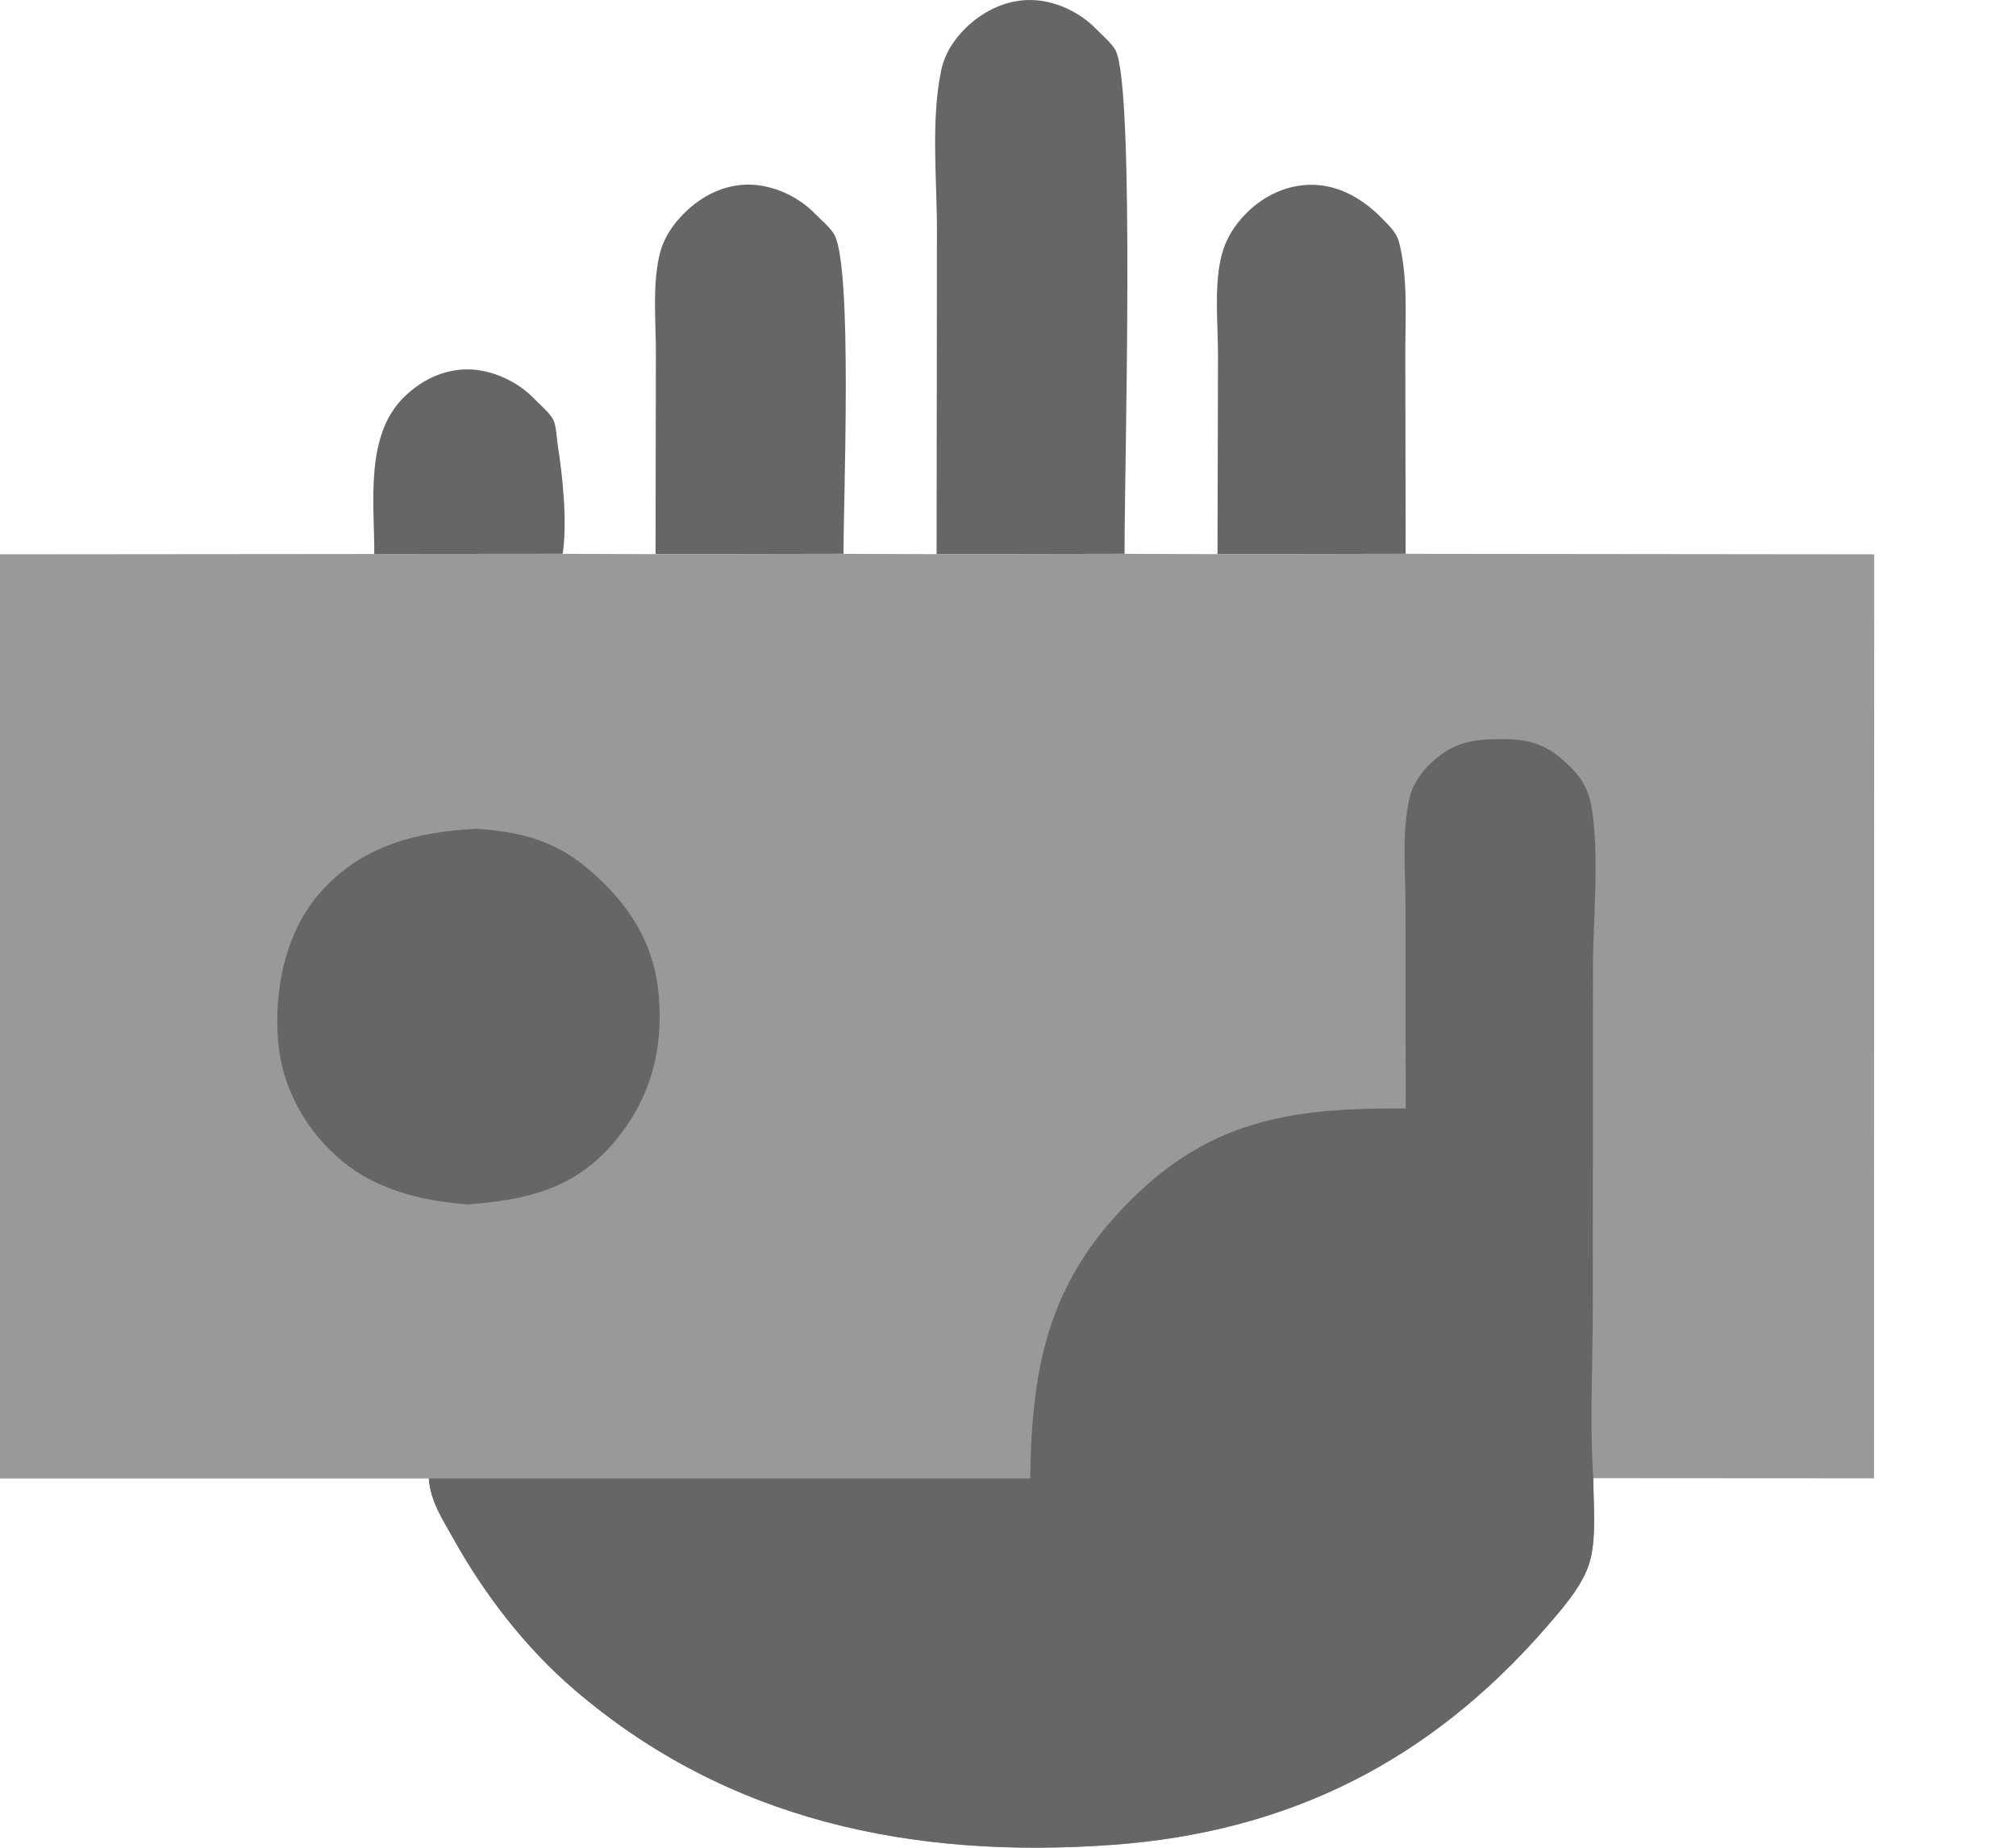
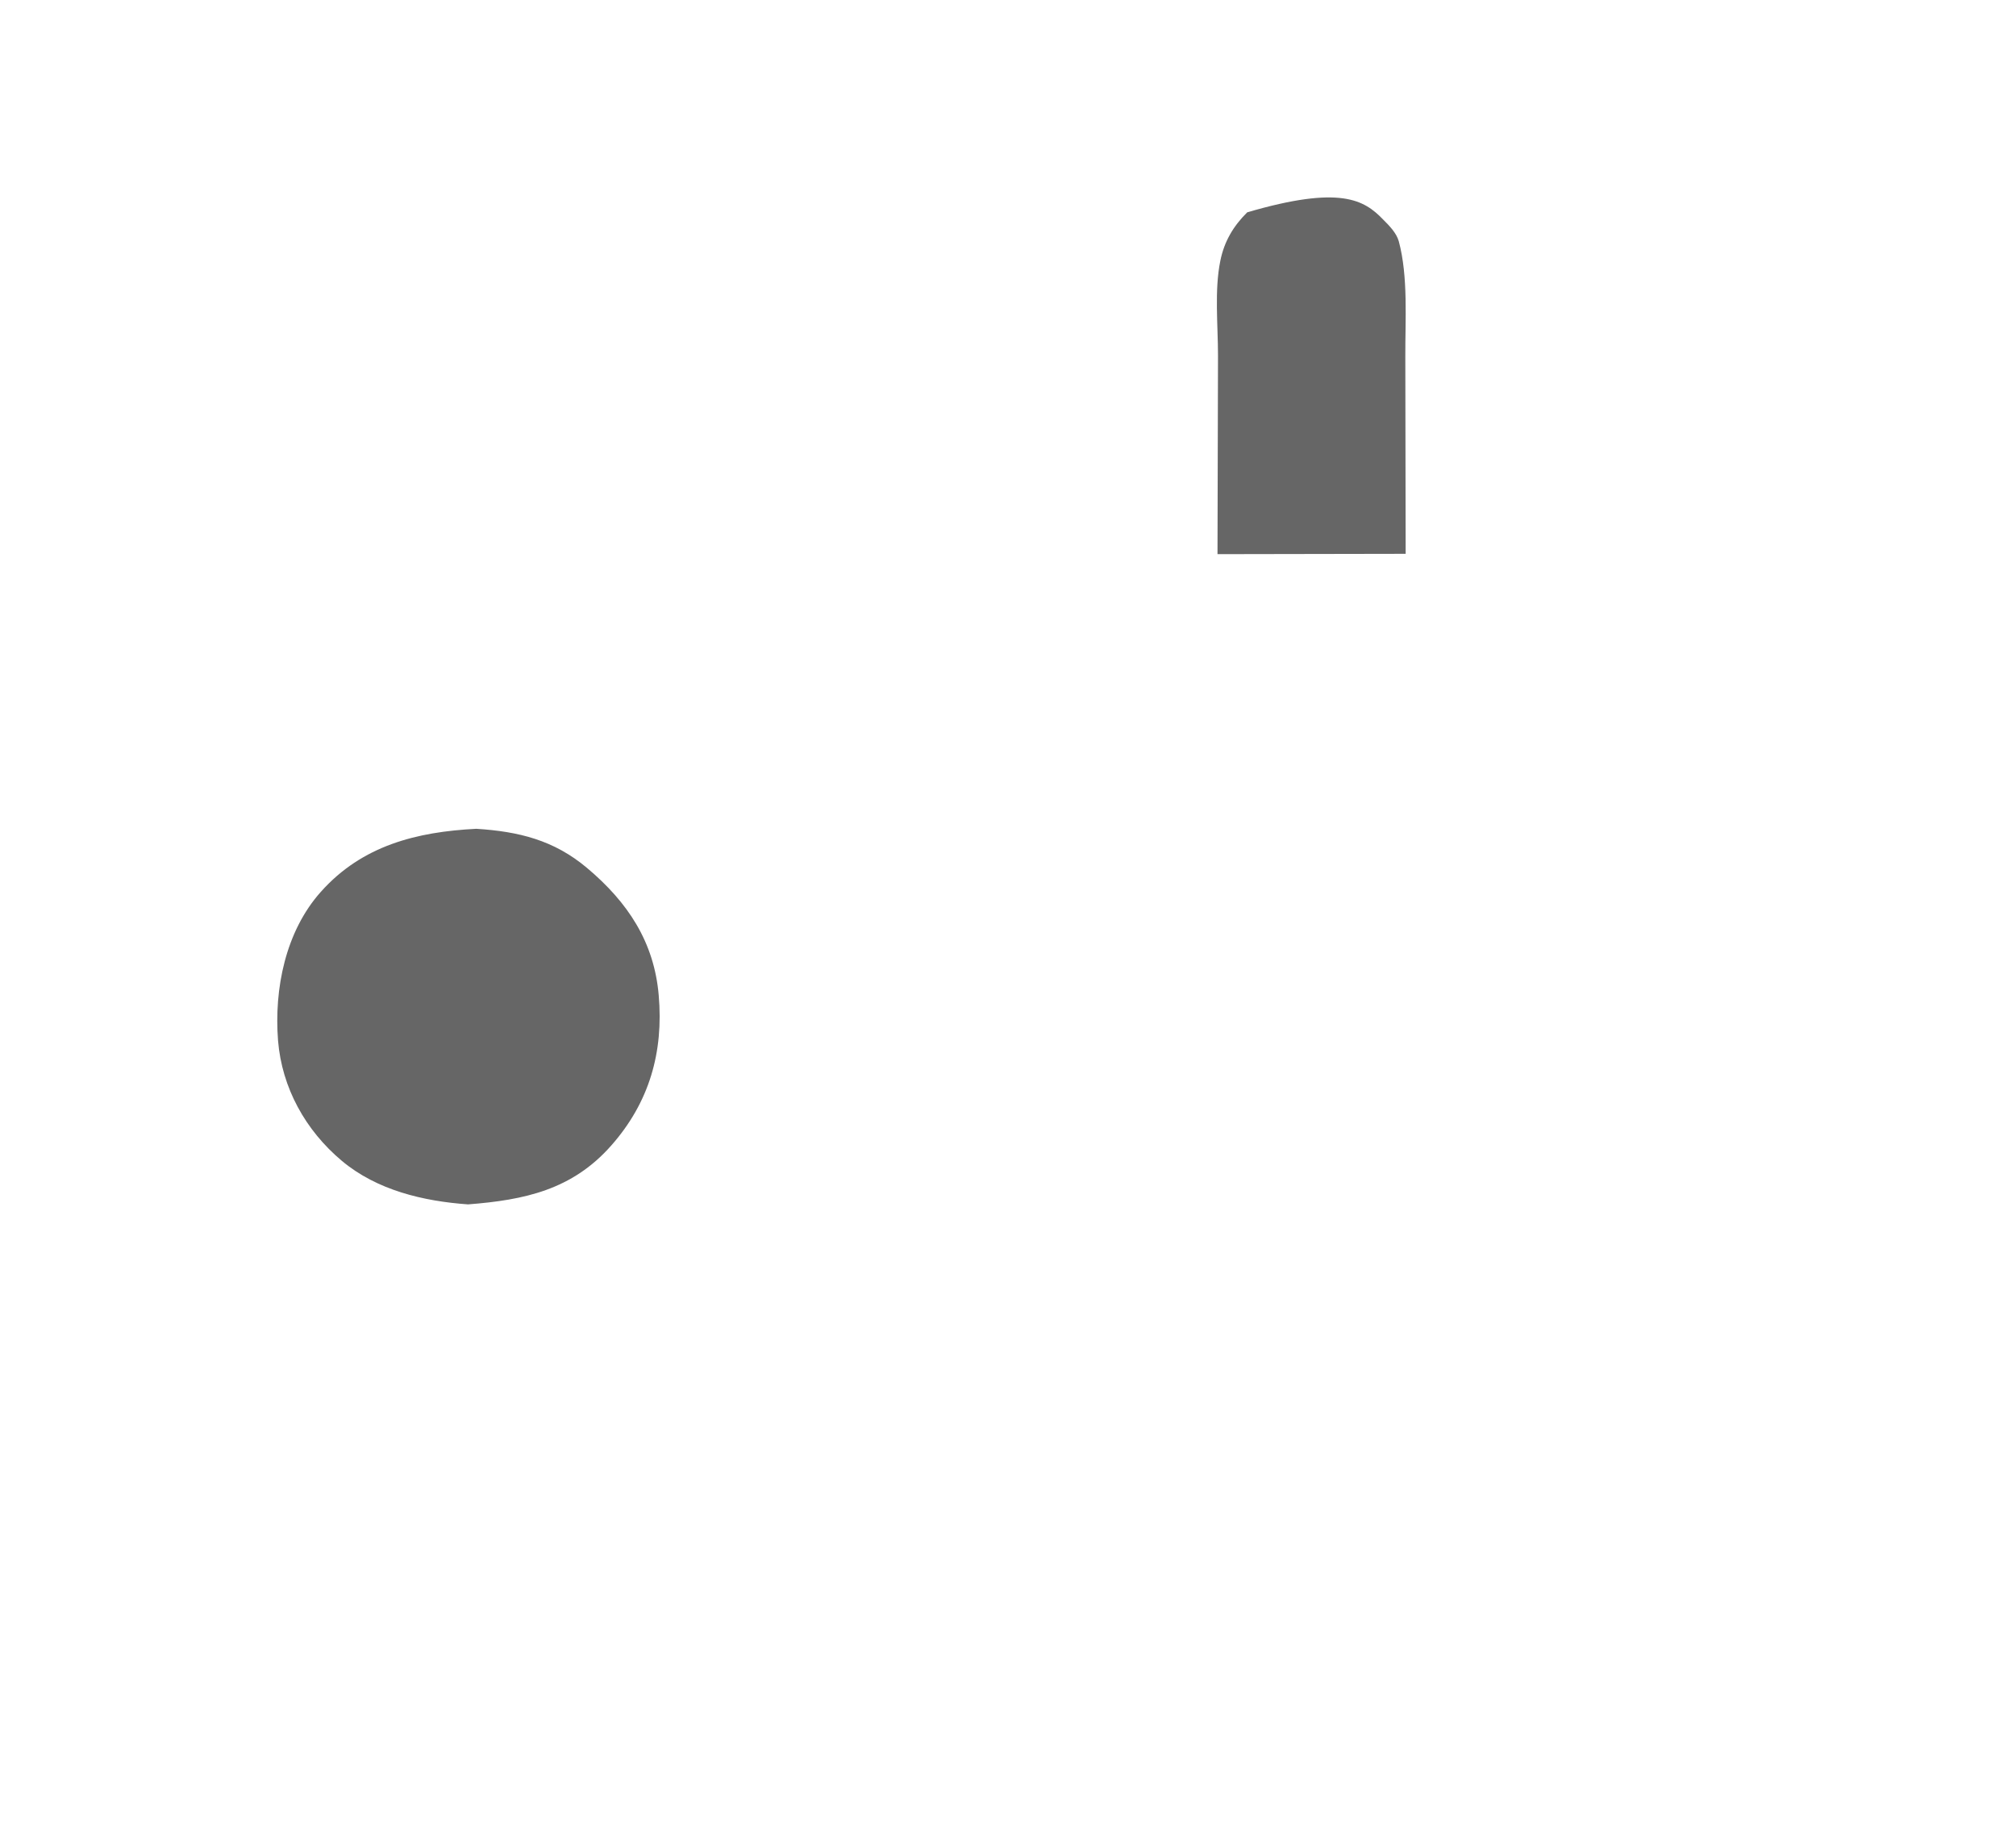
<svg xmlns="http://www.w3.org/2000/svg" width="12" height="11" viewBox="0 0 12 11" fill="none">
-   <path d="M2.228 3.298C2.229 2.998 2.17 2.595 2.404 2.365C2.506 2.264 2.641 2.197 2.788 2.199C2.93 2.201 3.08 2.271 3.177 2.371C3.209 2.404 3.272 2.458 3.293 2.498C3.311 2.532 3.314 2.613 3.32 2.652C3.35 2.838 3.376 3.101 3.351 3.287L3.348 3.297L2.228 3.298Z" fill="#666666" />
-   <path d="M7.247 3.299L7.25 2.117C7.25 1.936 7.228 1.727 7.264 1.552C7.287 1.438 7.341 1.346 7.424 1.264C7.527 1.163 7.663 1.099 7.81 1.1C7.978 1.102 8.12 1.19 8.232 1.306C8.268 1.342 8.312 1.386 8.326 1.436C8.383 1.647 8.364 1.907 8.365 2.125L8.367 3.297L7.247 3.299Z" fill="#666666" />
-   <path d="M3.902 3.299L3.904 2.115C3.905 1.924 3.882 1.706 3.925 1.52C3.949 1.418 4.003 1.337 4.078 1.264C4.18 1.164 4.315 1.097 4.461 1.099C4.603 1.101 4.753 1.171 4.85 1.271C4.883 1.305 4.946 1.358 4.967 1.398C5.076 1.606 5.02 2.975 5.021 3.297L3.902 3.299Z" fill="#666666" />
-   <path d="M5.575 3.299L5.577 1.381C5.578 1.078 5.54 0.723 5.601 0.426C5.621 0.323 5.676 0.237 5.751 0.164C5.855 0.064 5.991 -0.002 6.137 3.72443e-05C6.279 0.002 6.426 0.071 6.523 0.171C6.556 0.205 6.619 0.259 6.64 0.299C6.759 0.526 6.691 2.86 6.694 3.297L5.575 3.299Z" fill="#666666" />
-   <path d="M8.368 3.297L11.156 3.3L11.155 8.801L9.484 8.8C9.484 8.957 9.507 9.175 9.455 9.322C9.409 9.454 9.291 9.587 9.2 9.692C8.511 10.482 7.674 10.907 6.62 10.983C5.439 11.068 4.334 10.843 3.421 10.061C3.127 9.809 2.885 9.495 2.698 9.159C2.633 9.043 2.562 8.937 2.553 8.802L0 8.802L0 3.3L2.229 3.298L3.348 3.297L3.901 3.299L5.021 3.297L5.575 3.299L6.694 3.297L7.248 3.299L8.368 3.297Z" fill="#999999" />
+   <path d="M7.247 3.299L7.25 2.117C7.25 1.936 7.228 1.727 7.264 1.552C7.287 1.438 7.341 1.346 7.424 1.264C7.978 1.102 8.12 1.19 8.232 1.306C8.268 1.342 8.312 1.386 8.326 1.436C8.383 1.647 8.364 1.907 8.365 2.125L8.367 3.297L7.247 3.299Z" fill="#666666" />
  <path d="M2.835 4.934C3.087 4.95 3.297 5.001 3.494 5.167C3.737 5.371 3.894 5.608 3.921 5.926C3.95 6.263 3.866 6.562 3.638 6.82C3.405 7.084 3.121 7.144 2.786 7.17C2.52 7.151 2.244 7.086 2.035 6.911C1.818 6.729 1.678 6.476 1.655 6.195C1.631 5.887 1.699 5.545 1.91 5.309C2.156 5.033 2.481 4.952 2.835 4.934Z" fill="#666666" />
-   <path d="M2.552 8.802L6.132 8.802C6.142 8.109 6.246 7.608 6.767 7.109C7.244 6.652 7.734 6.595 8.367 6.599L8.366 5.401C8.366 5.192 8.343 4.949 8.391 4.745C8.406 4.679 8.454 4.607 8.502 4.558C8.636 4.424 8.751 4.4 8.938 4.4C9.113 4.4 9.21 4.433 9.337 4.555C9.408 4.622 9.455 4.699 9.472 4.795C9.523 5.088 9.482 5.466 9.482 5.769L9.481 7.785C9.481 8.12 9.462 8.466 9.484 8.8C9.484 8.957 9.507 9.175 9.455 9.322C9.409 9.454 9.291 9.587 9.2 9.692C8.511 10.482 7.674 10.907 6.619 10.983C5.438 11.068 4.334 10.843 3.421 10.061C3.127 9.809 2.885 9.494 2.698 9.159C2.633 9.043 2.562 8.937 2.552 8.802Z" fill="#666666" />
</svg>